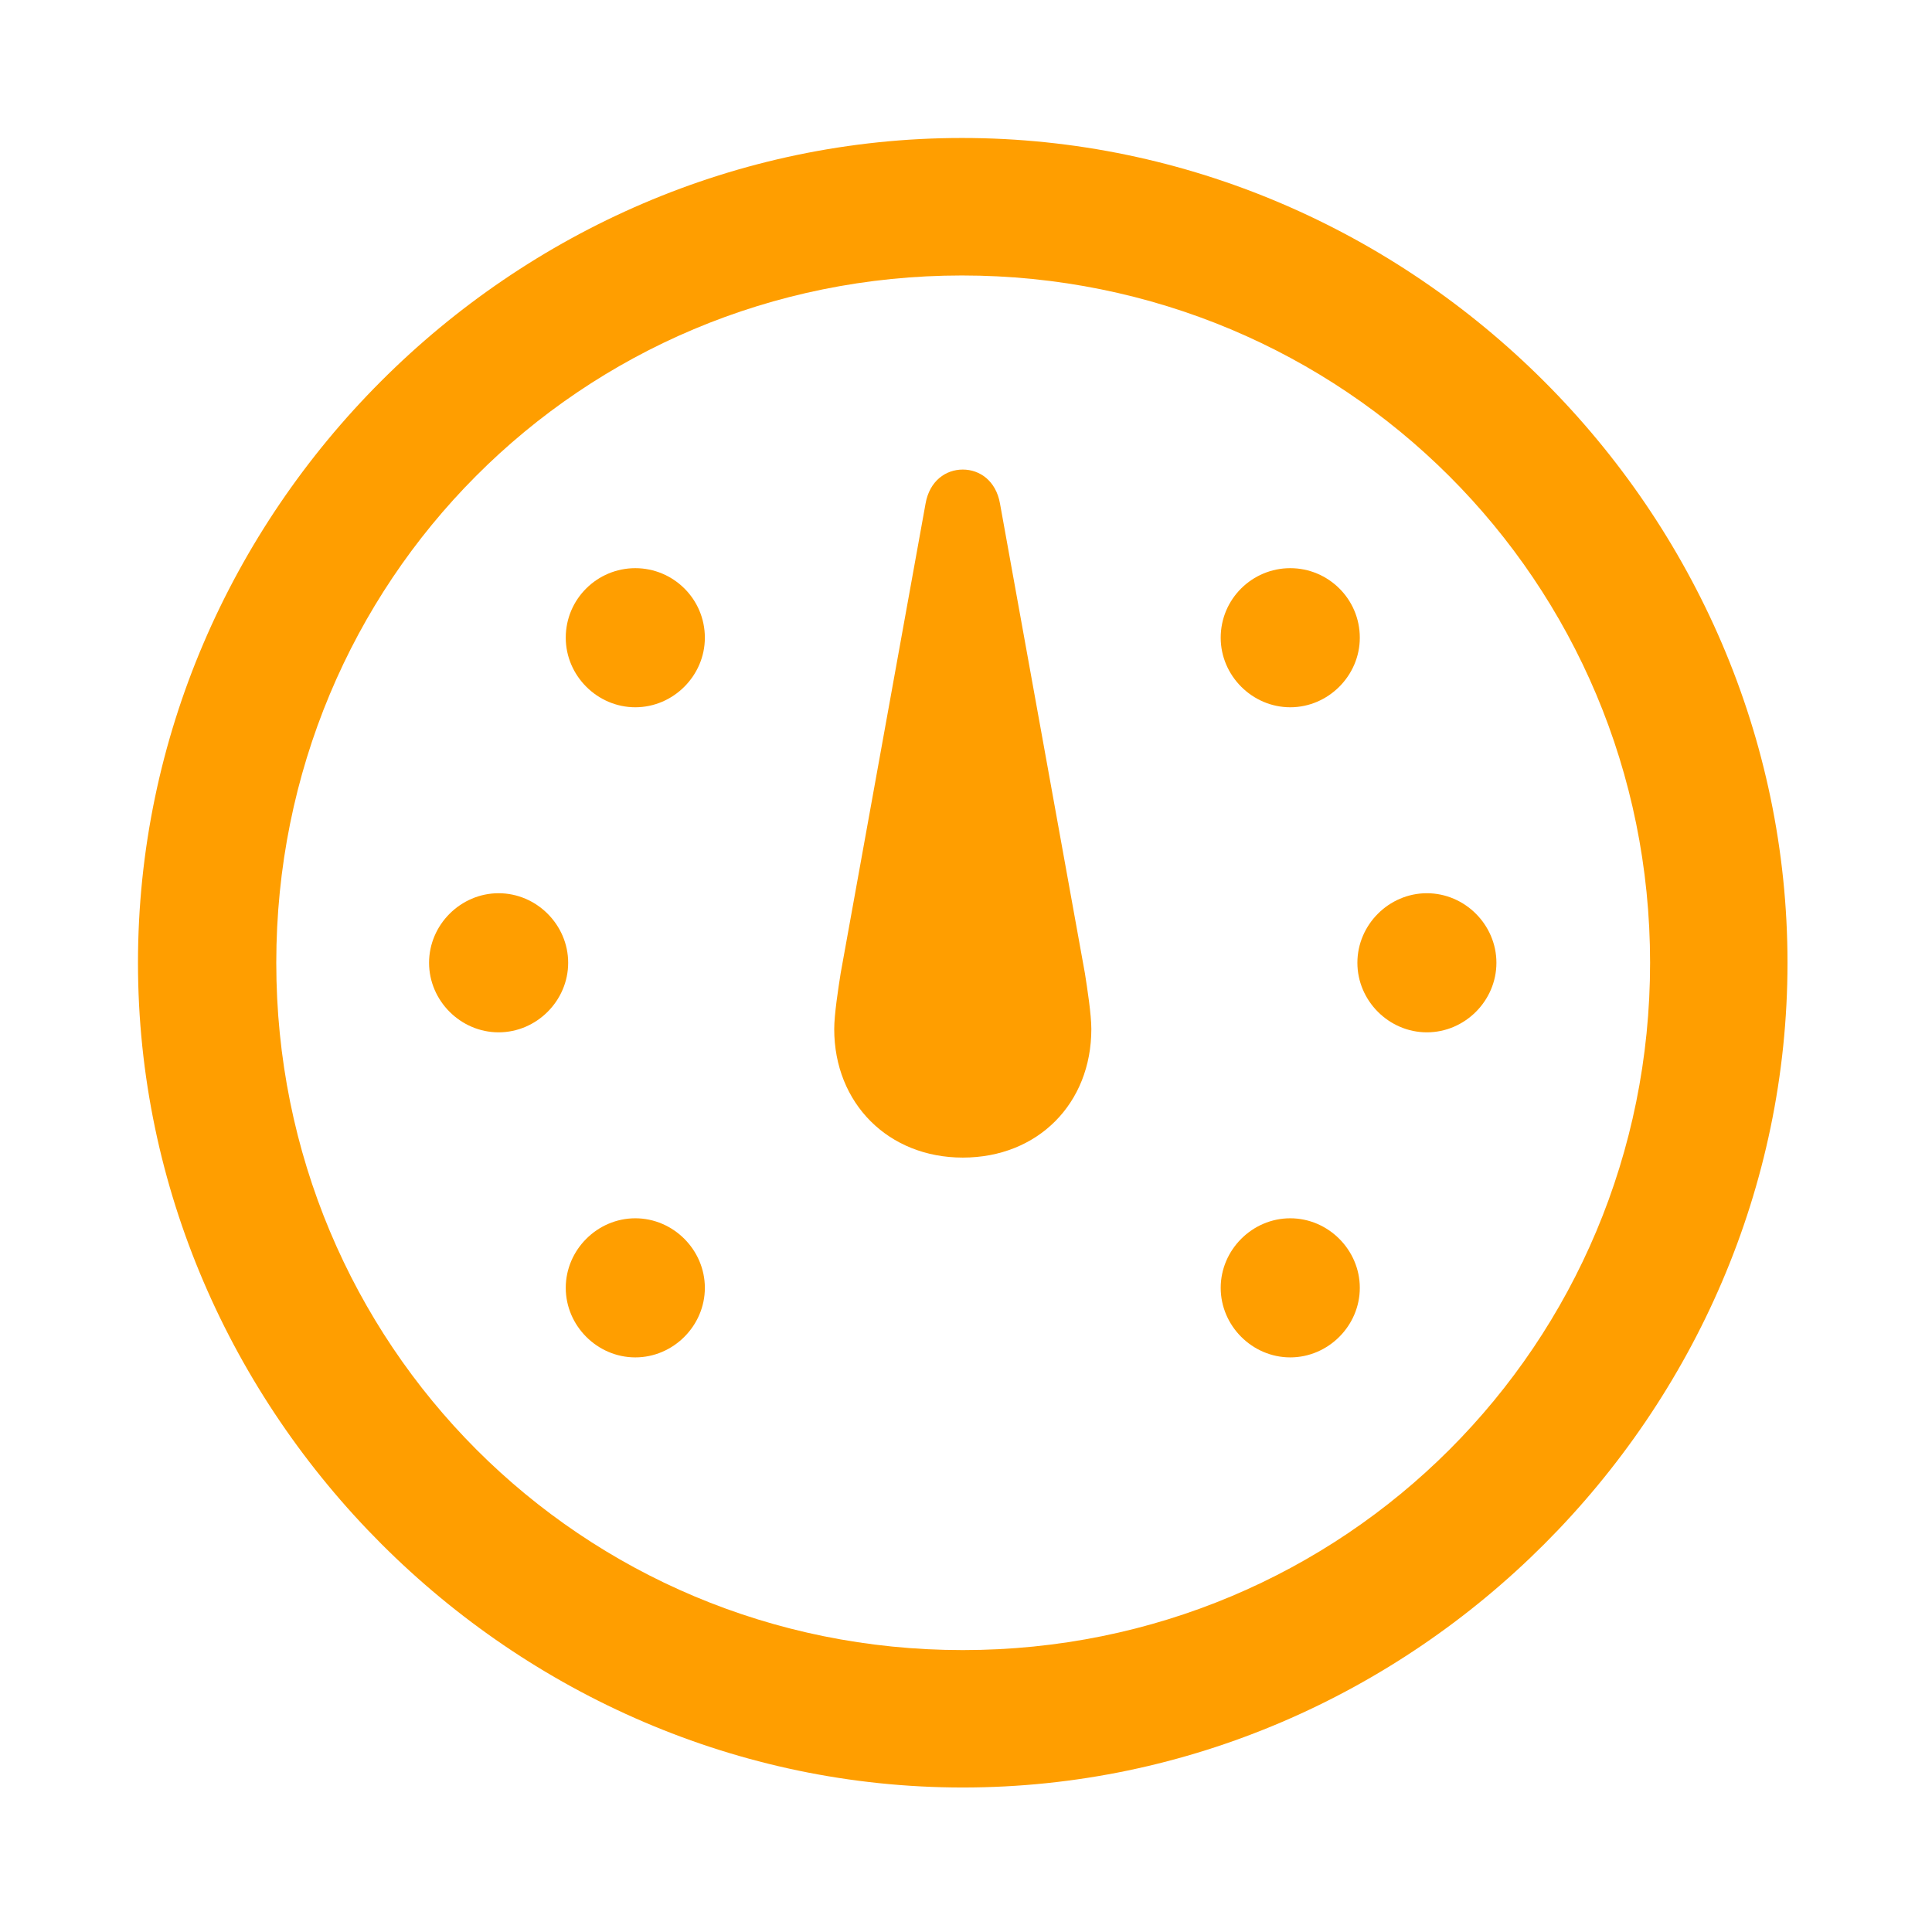
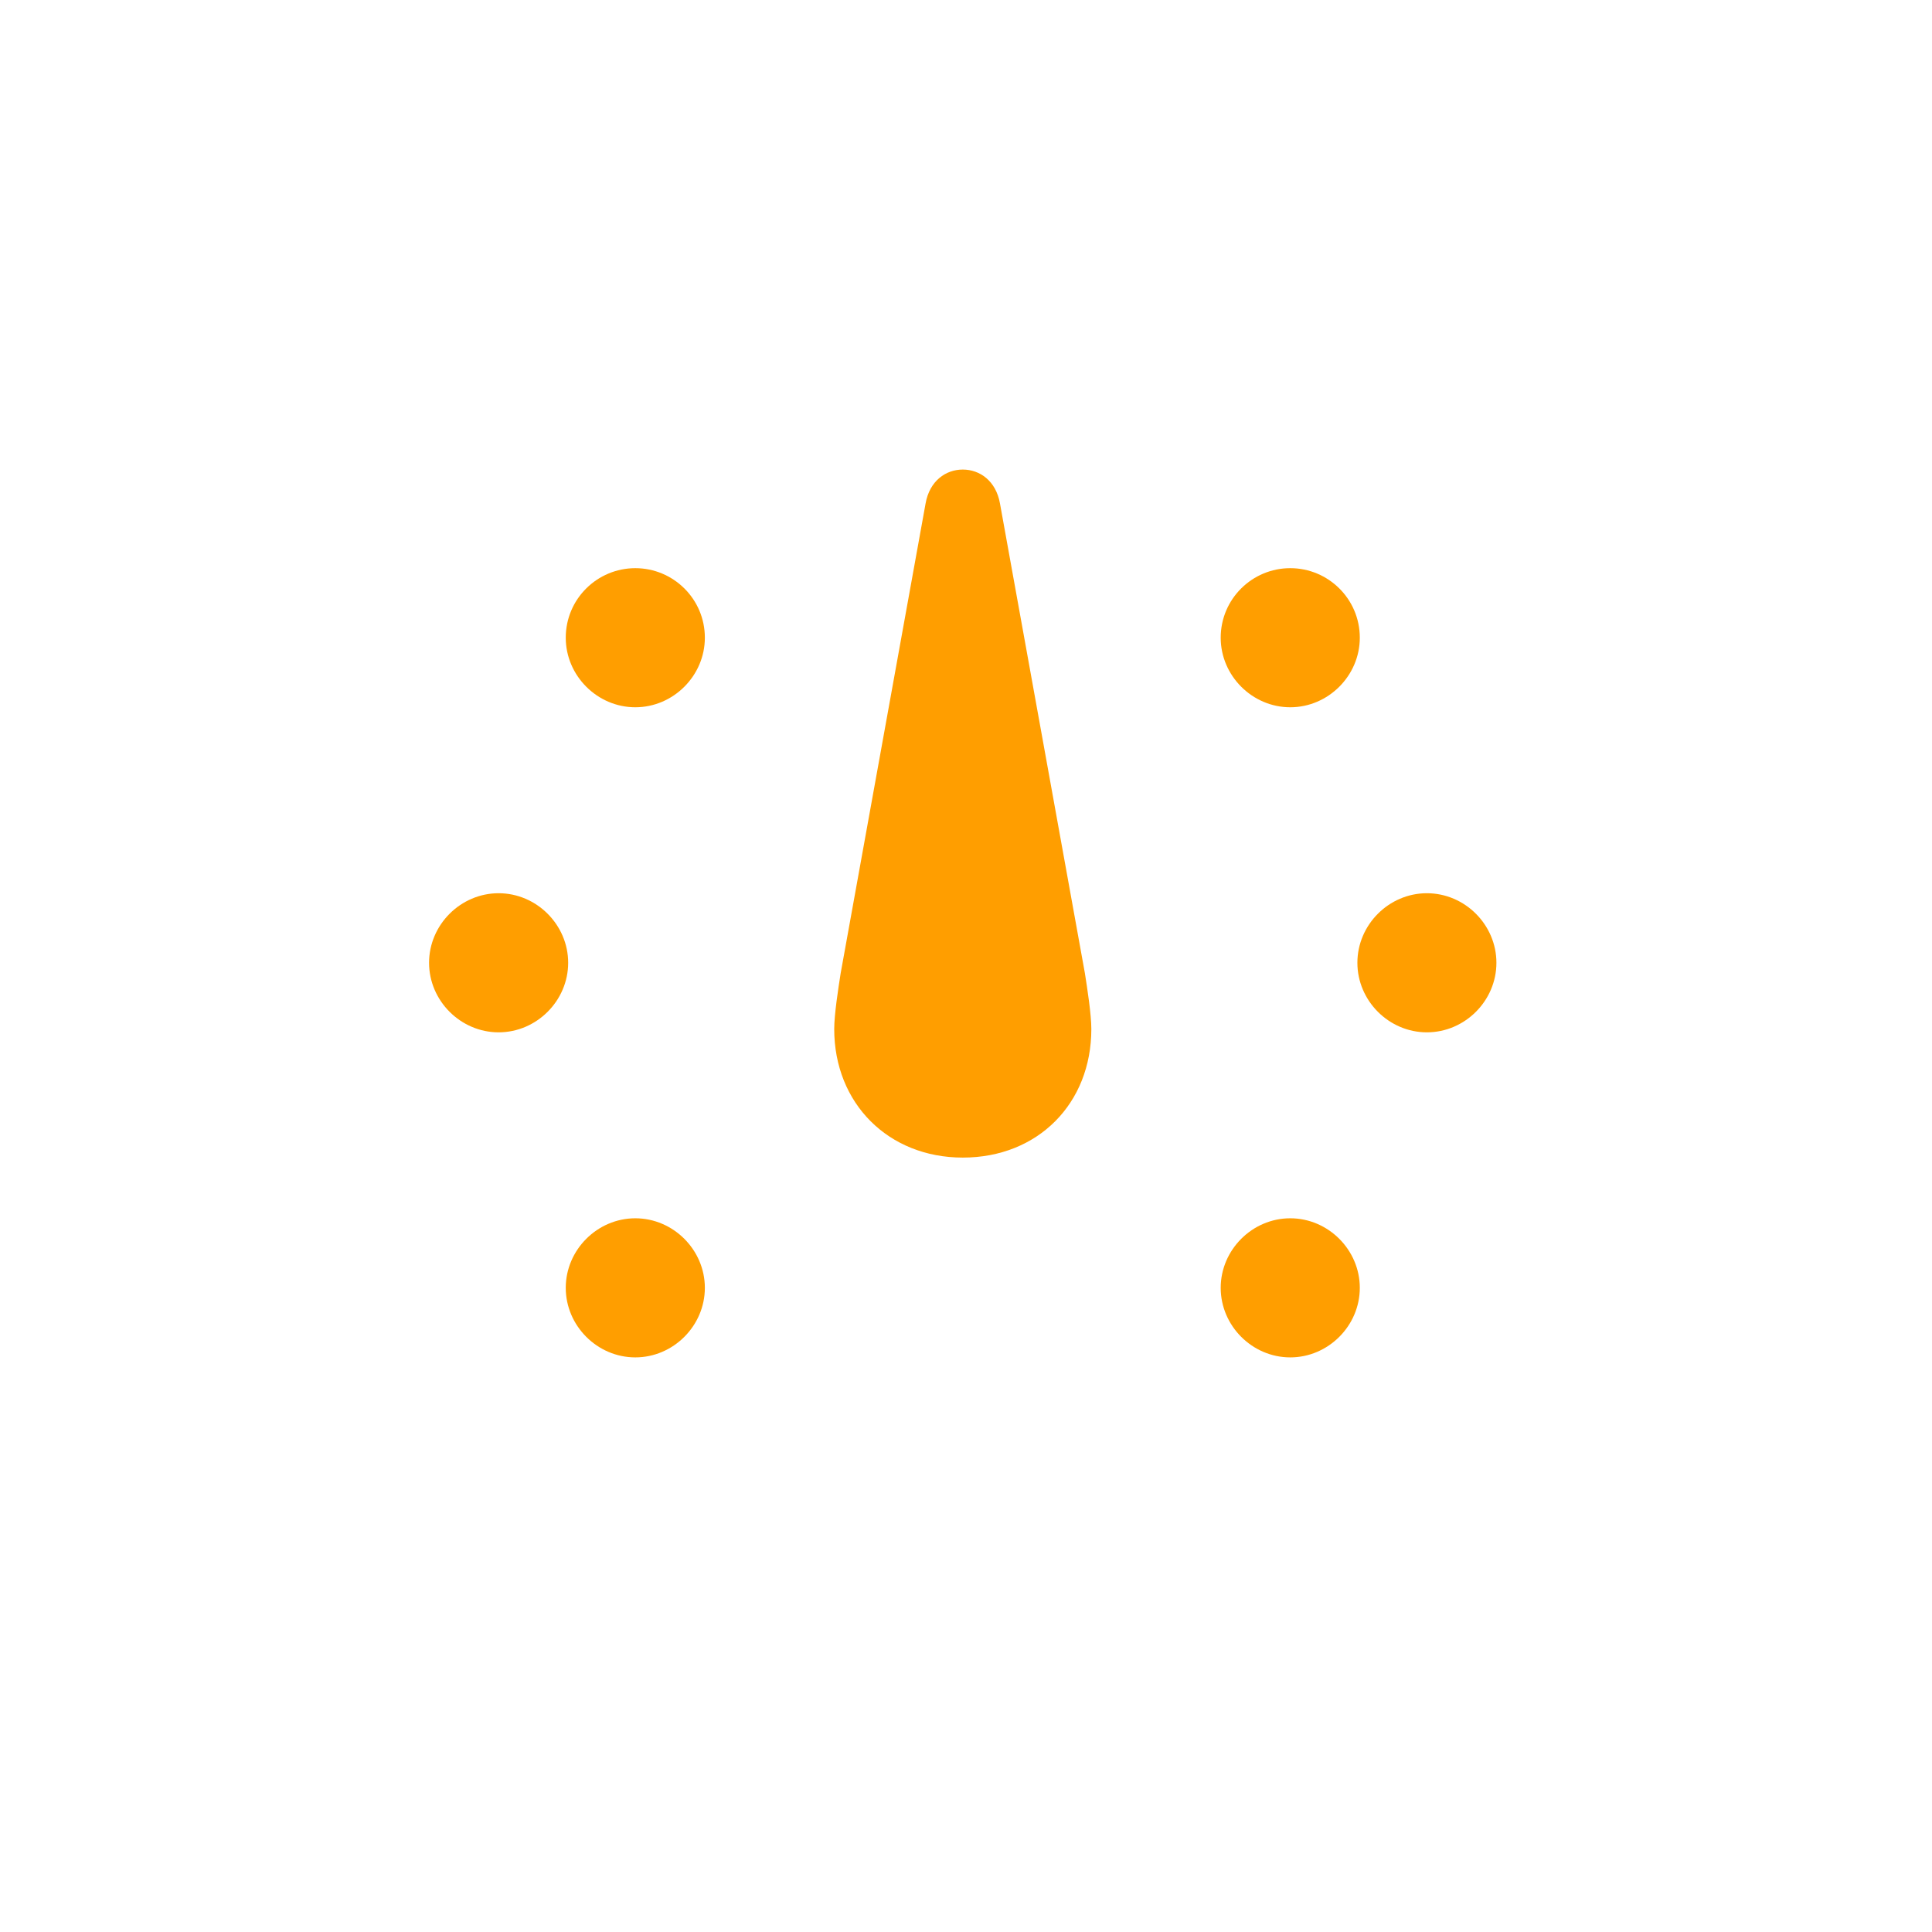
<svg xmlns="http://www.w3.org/2000/svg" width="24" height="24" viewBox="0 0 24 24" fill="none">
-   <path d="M11.96 22.205C17.565 22.205 22.205 17.555 22.205 11.96C22.205 6.355 17.555 1.714 11.95 1.714C6.355 1.714 1.714 6.355 1.714 11.96C1.714 17.555 6.365 22.205 11.96 22.205ZM11.96 20.498C7.219 20.498 3.432 16.701 3.432 11.96C3.432 7.219 7.209 3.422 11.95 3.422C16.691 3.422 20.498 7.219 20.498 11.96C20.498 16.701 16.701 20.498 11.96 20.498Z" fill="#FF9E00" />
  <path d="M11.96 14.38C12.894 14.38 13.557 13.707 13.557 12.783C13.557 12.603 13.507 12.281 13.477 12.09L12.422 6.254C12.372 5.973 12.171 5.833 11.96 5.833C11.749 5.833 11.548 5.973 11.498 6.254L10.443 12.09C10.413 12.281 10.363 12.603 10.363 12.783C10.363 13.707 11.036 14.38 11.96 14.38ZM7.892 16.862C8.364 16.862 8.756 16.47 8.756 15.998C8.756 15.526 8.364 15.134 7.892 15.134C7.42 15.134 7.028 15.526 7.028 15.998C7.028 16.47 7.42 16.862 7.892 16.862ZM6.194 12.824C6.666 12.824 7.058 12.432 7.058 11.96C7.058 11.488 6.666 11.096 6.194 11.096C5.722 11.096 5.33 11.488 5.33 11.96C5.33 12.432 5.722 12.824 6.194 12.824ZM7.892 8.786C8.364 8.786 8.756 8.394 8.756 7.922C8.756 7.44 8.364 7.058 7.892 7.058C7.42 7.058 7.028 7.44 7.028 7.922C7.028 8.394 7.42 8.786 7.892 8.786ZM16.028 8.786C16.5 8.786 16.892 8.394 16.892 7.922C16.892 7.44 16.5 7.058 16.028 7.058C15.556 7.058 15.164 7.44 15.164 7.922C15.164 8.394 15.556 8.786 16.028 8.786ZM17.725 12.824C18.198 12.824 18.589 12.432 18.589 11.96C18.589 11.488 18.198 11.096 17.725 11.096C17.253 11.096 16.862 11.488 16.862 11.96C16.862 12.432 17.253 12.824 17.725 12.824ZM16.028 16.862C16.5 16.862 16.892 16.47 16.892 15.998C16.892 15.526 16.5 15.134 16.028 15.134C15.556 15.134 15.164 15.526 15.164 15.998C15.164 16.47 15.556 16.862 16.028 16.862Z" fill="#FF9E00" />
</svg>